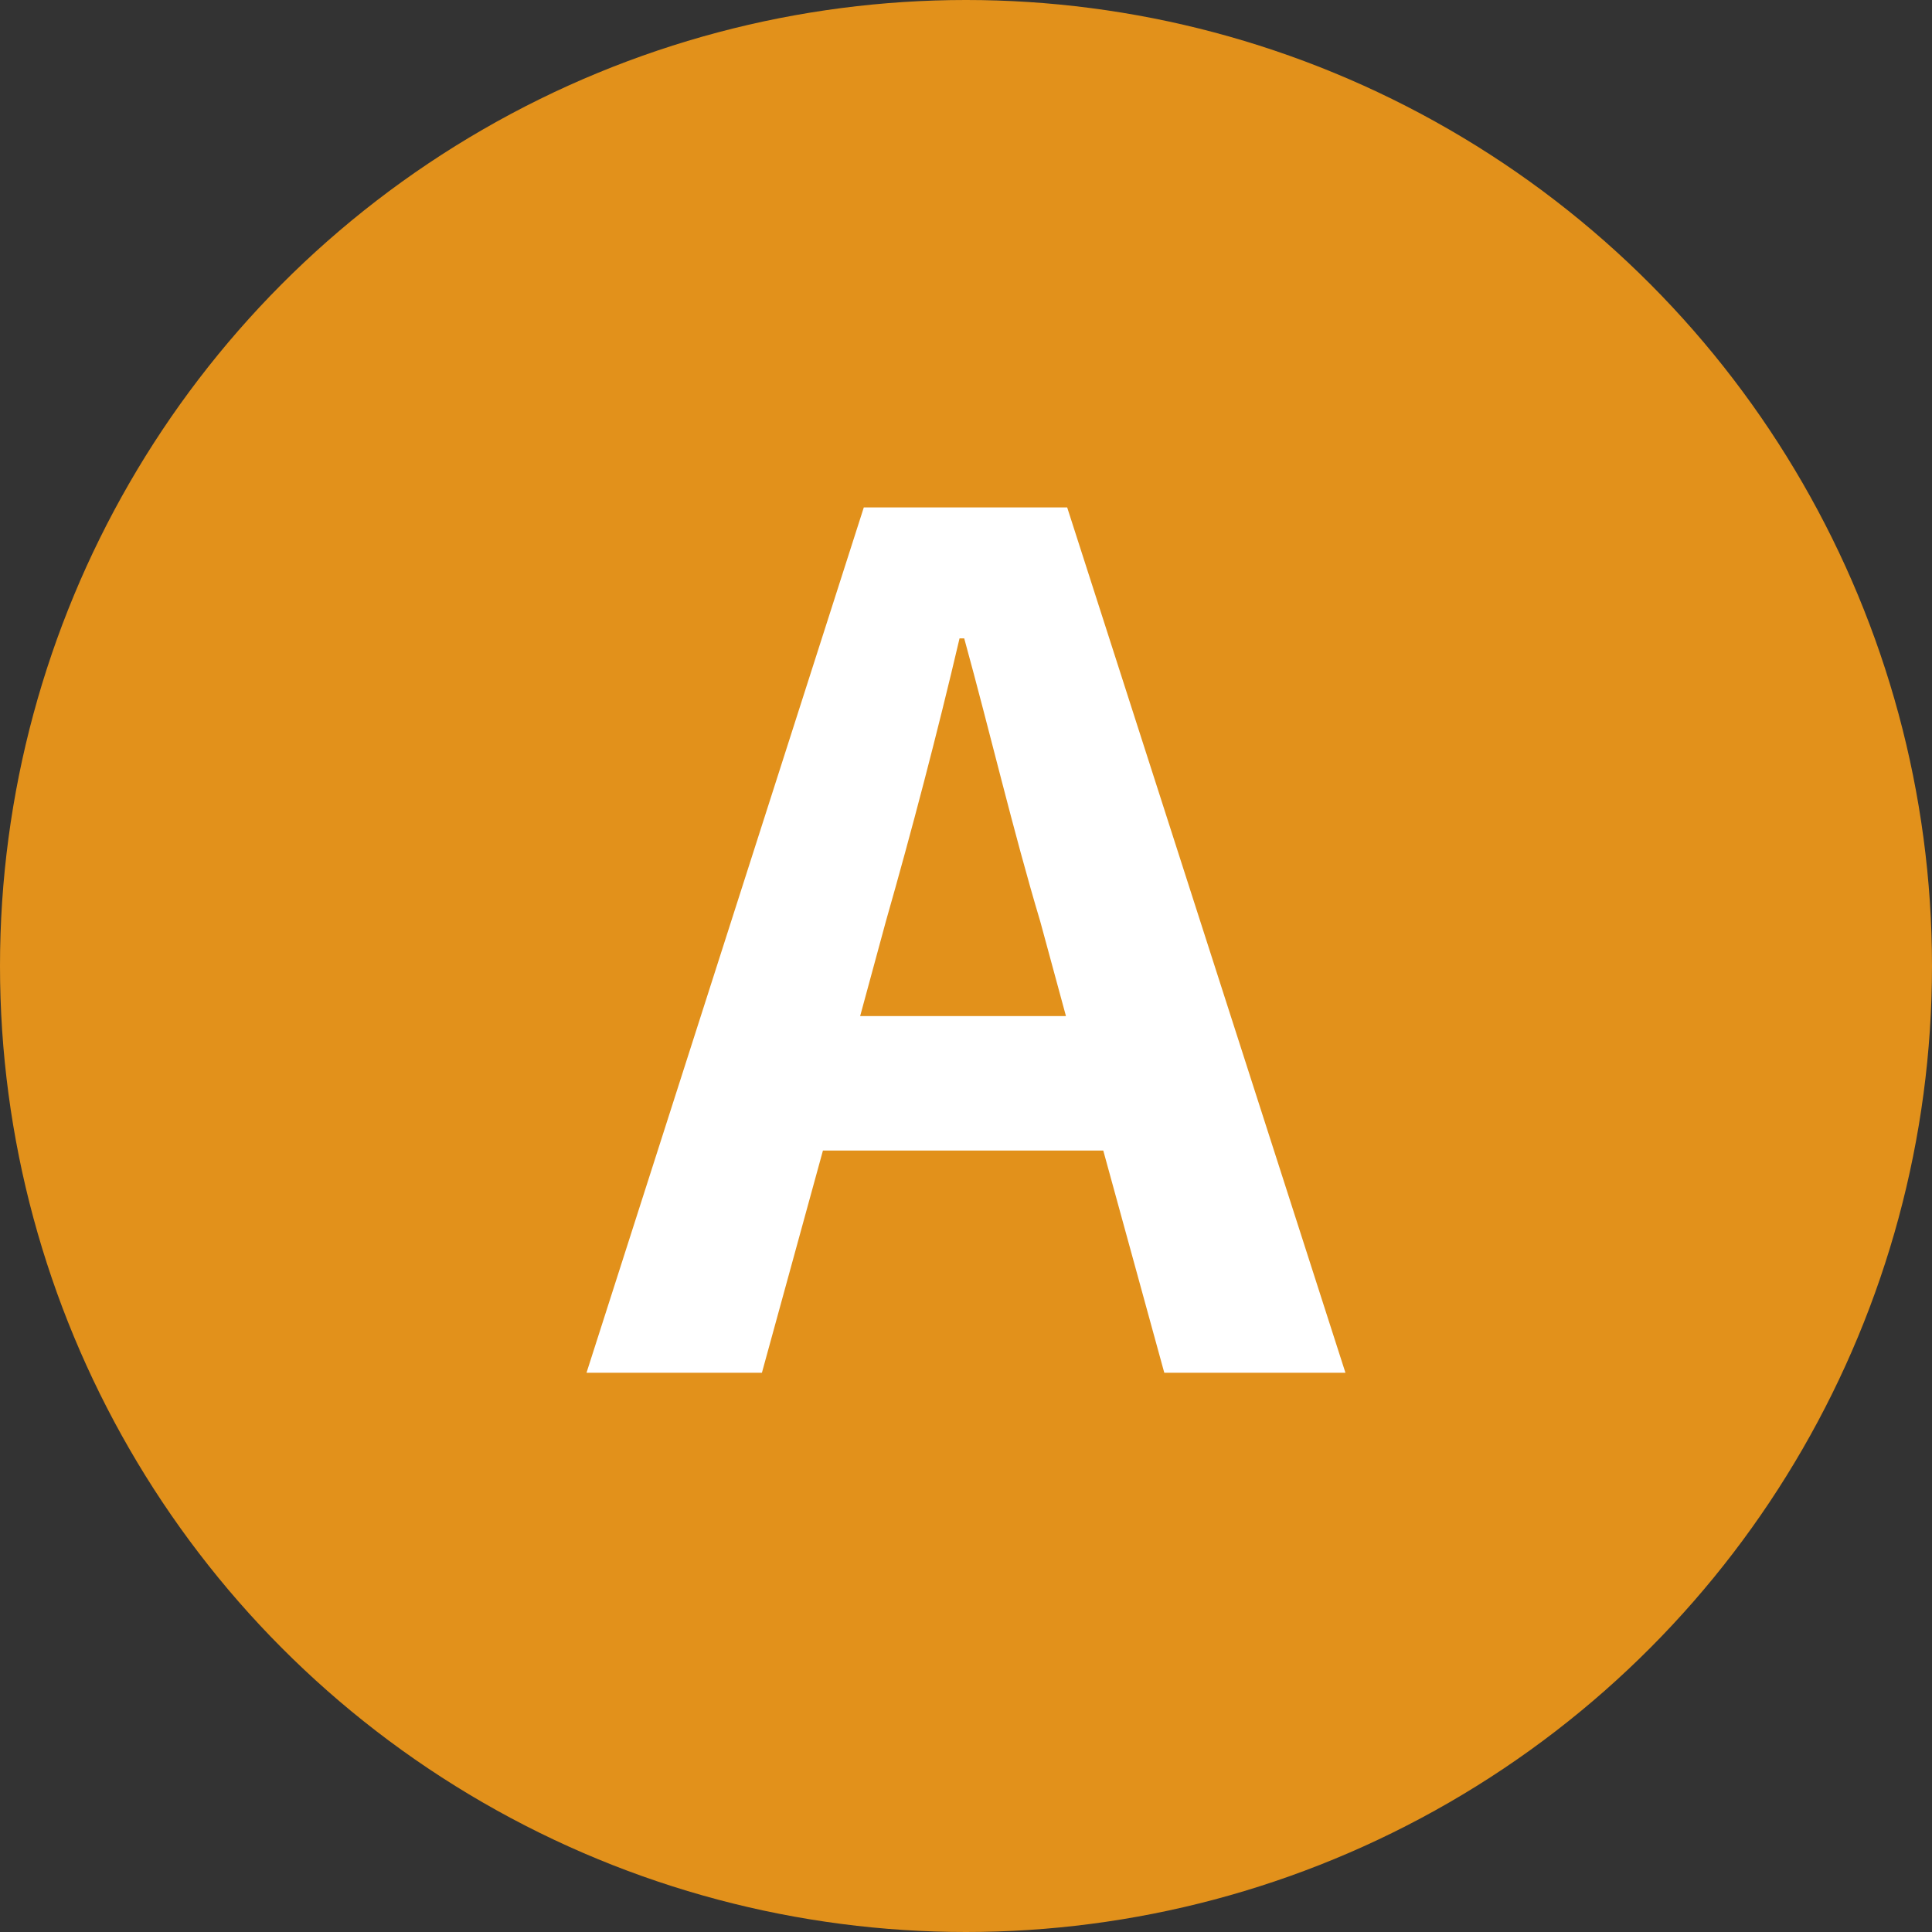
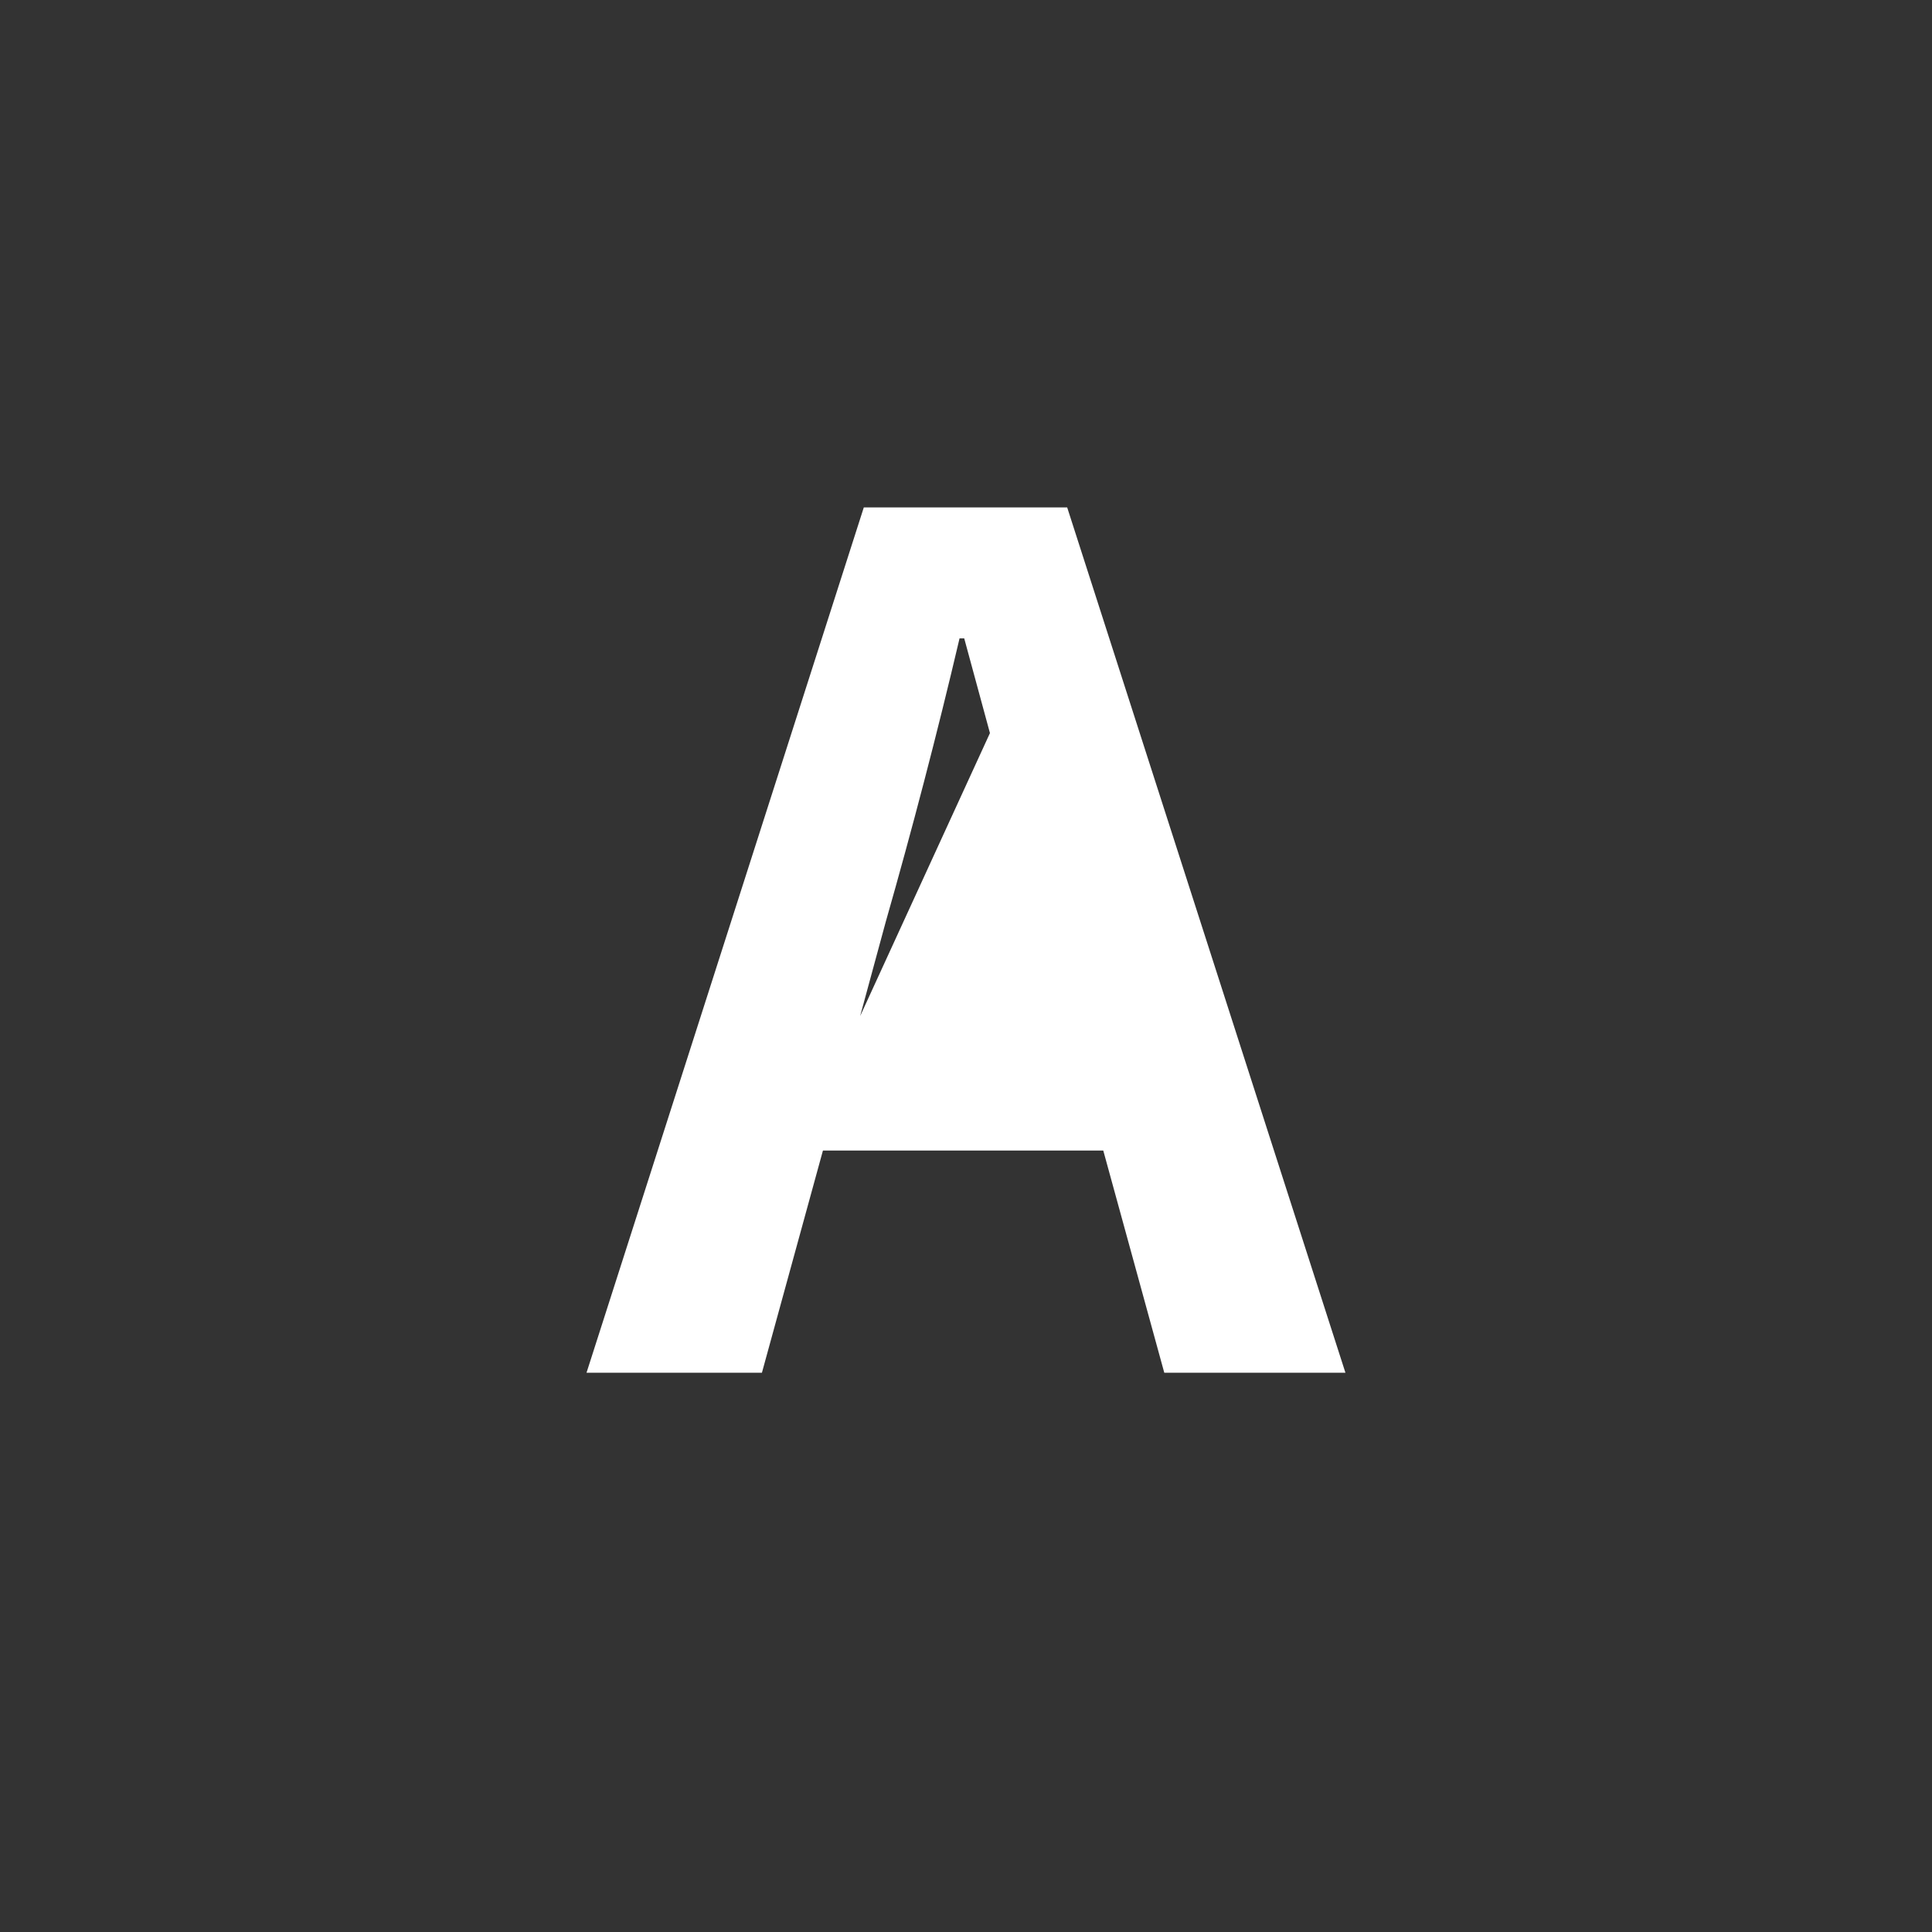
<svg xmlns="http://www.w3.org/2000/svg" width="38" height="38" viewBox="0 0 38 38">
  <rect x="0" y="0" width="38" height="38" fill="#333333" stroke="none" />
  <g id="icon_a" transform="translate(-226 -5358)">
-     <circle id="楕円形_34" data-name="楕円形 34" cx="19" cy="19" r="19" transform="translate(226 5358)" fill="#e2911b" />
-     <path id="パス_3682" data-name="パス 3682" d="M-2.082-7.015l.506-1.863c.506-1.771,1.012-3.7,1.449-5.566h.092c.506,1.84.966,3.8,1.495,5.566l.506,1.863ZM3.9,0H7.463L1.99-17.02h-4L-7.464,0h3.45l1.2-4.37H2.7Z" transform="translate(245 5385)" fill="#fff" />
+     <path id="パス_3682" data-name="パス 3682" d="M-2.082-7.015l.506-1.863c.506-1.771,1.012-3.7,1.449-5.566h.092l.506,1.863ZM3.9,0H7.463L1.99-17.02h-4L-7.464,0h3.45l1.2-4.37H2.7Z" transform="translate(245 5385)" fill="#fff" />
  </g>
</svg>